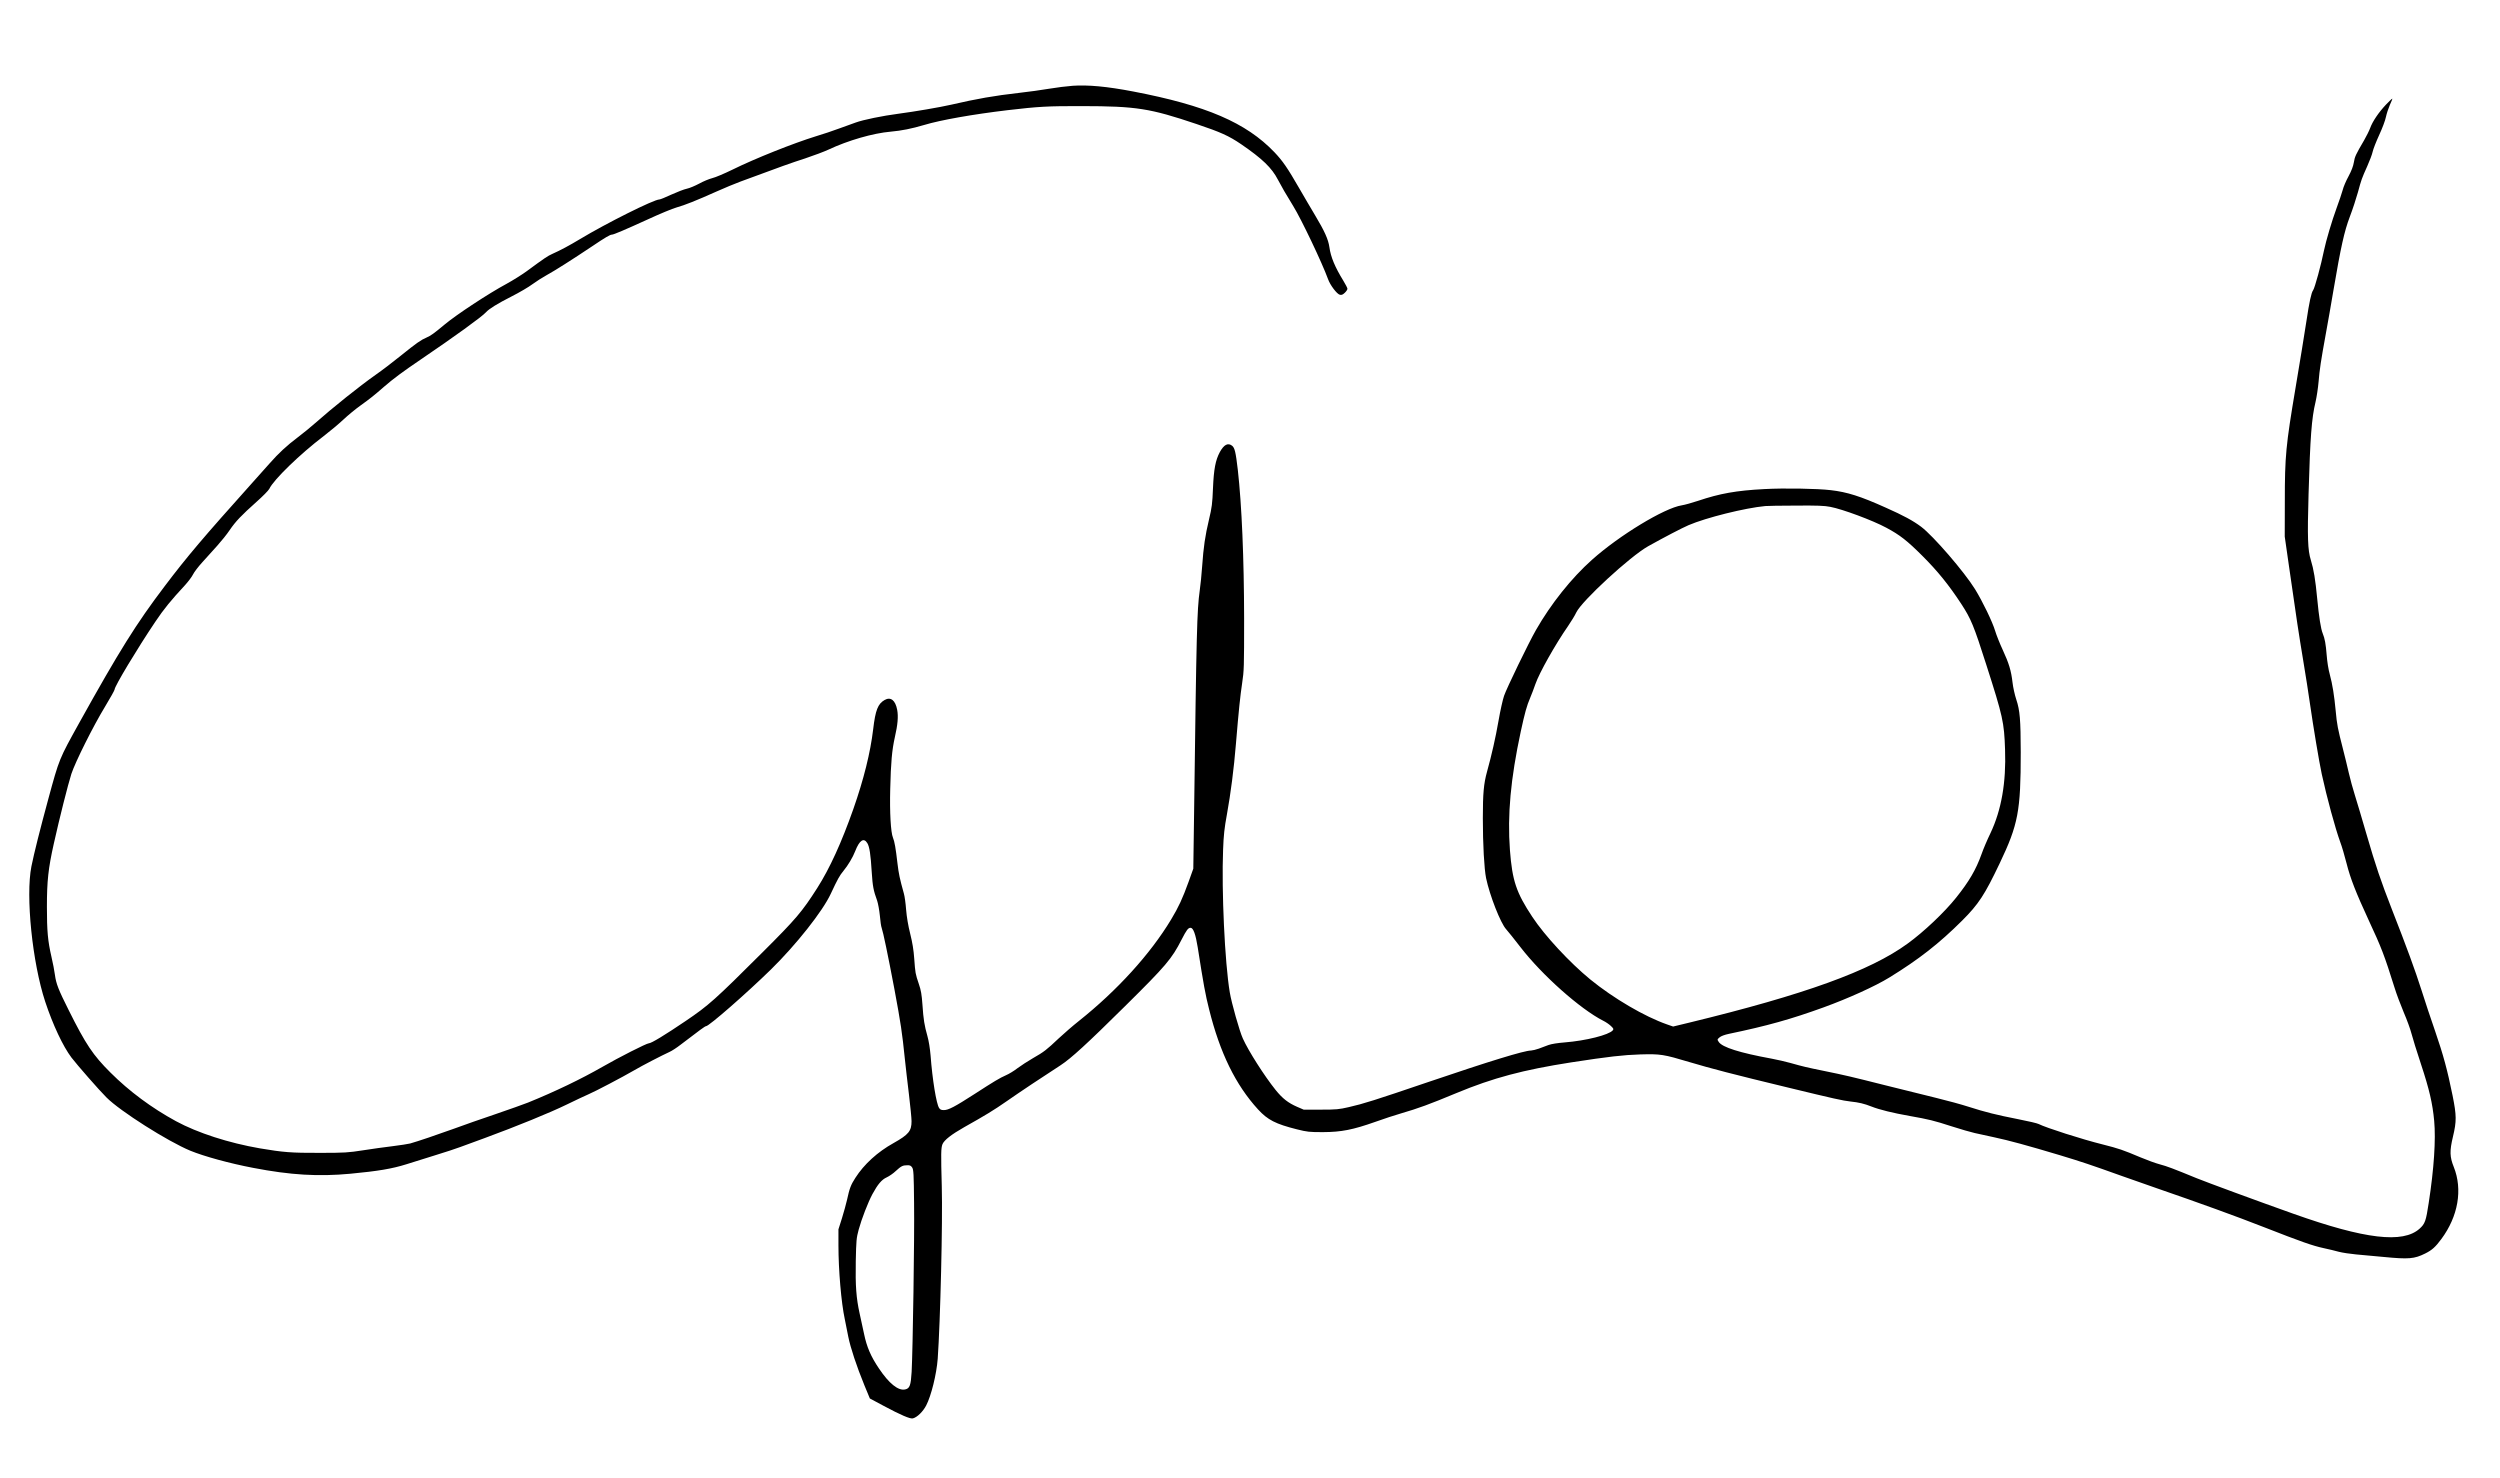
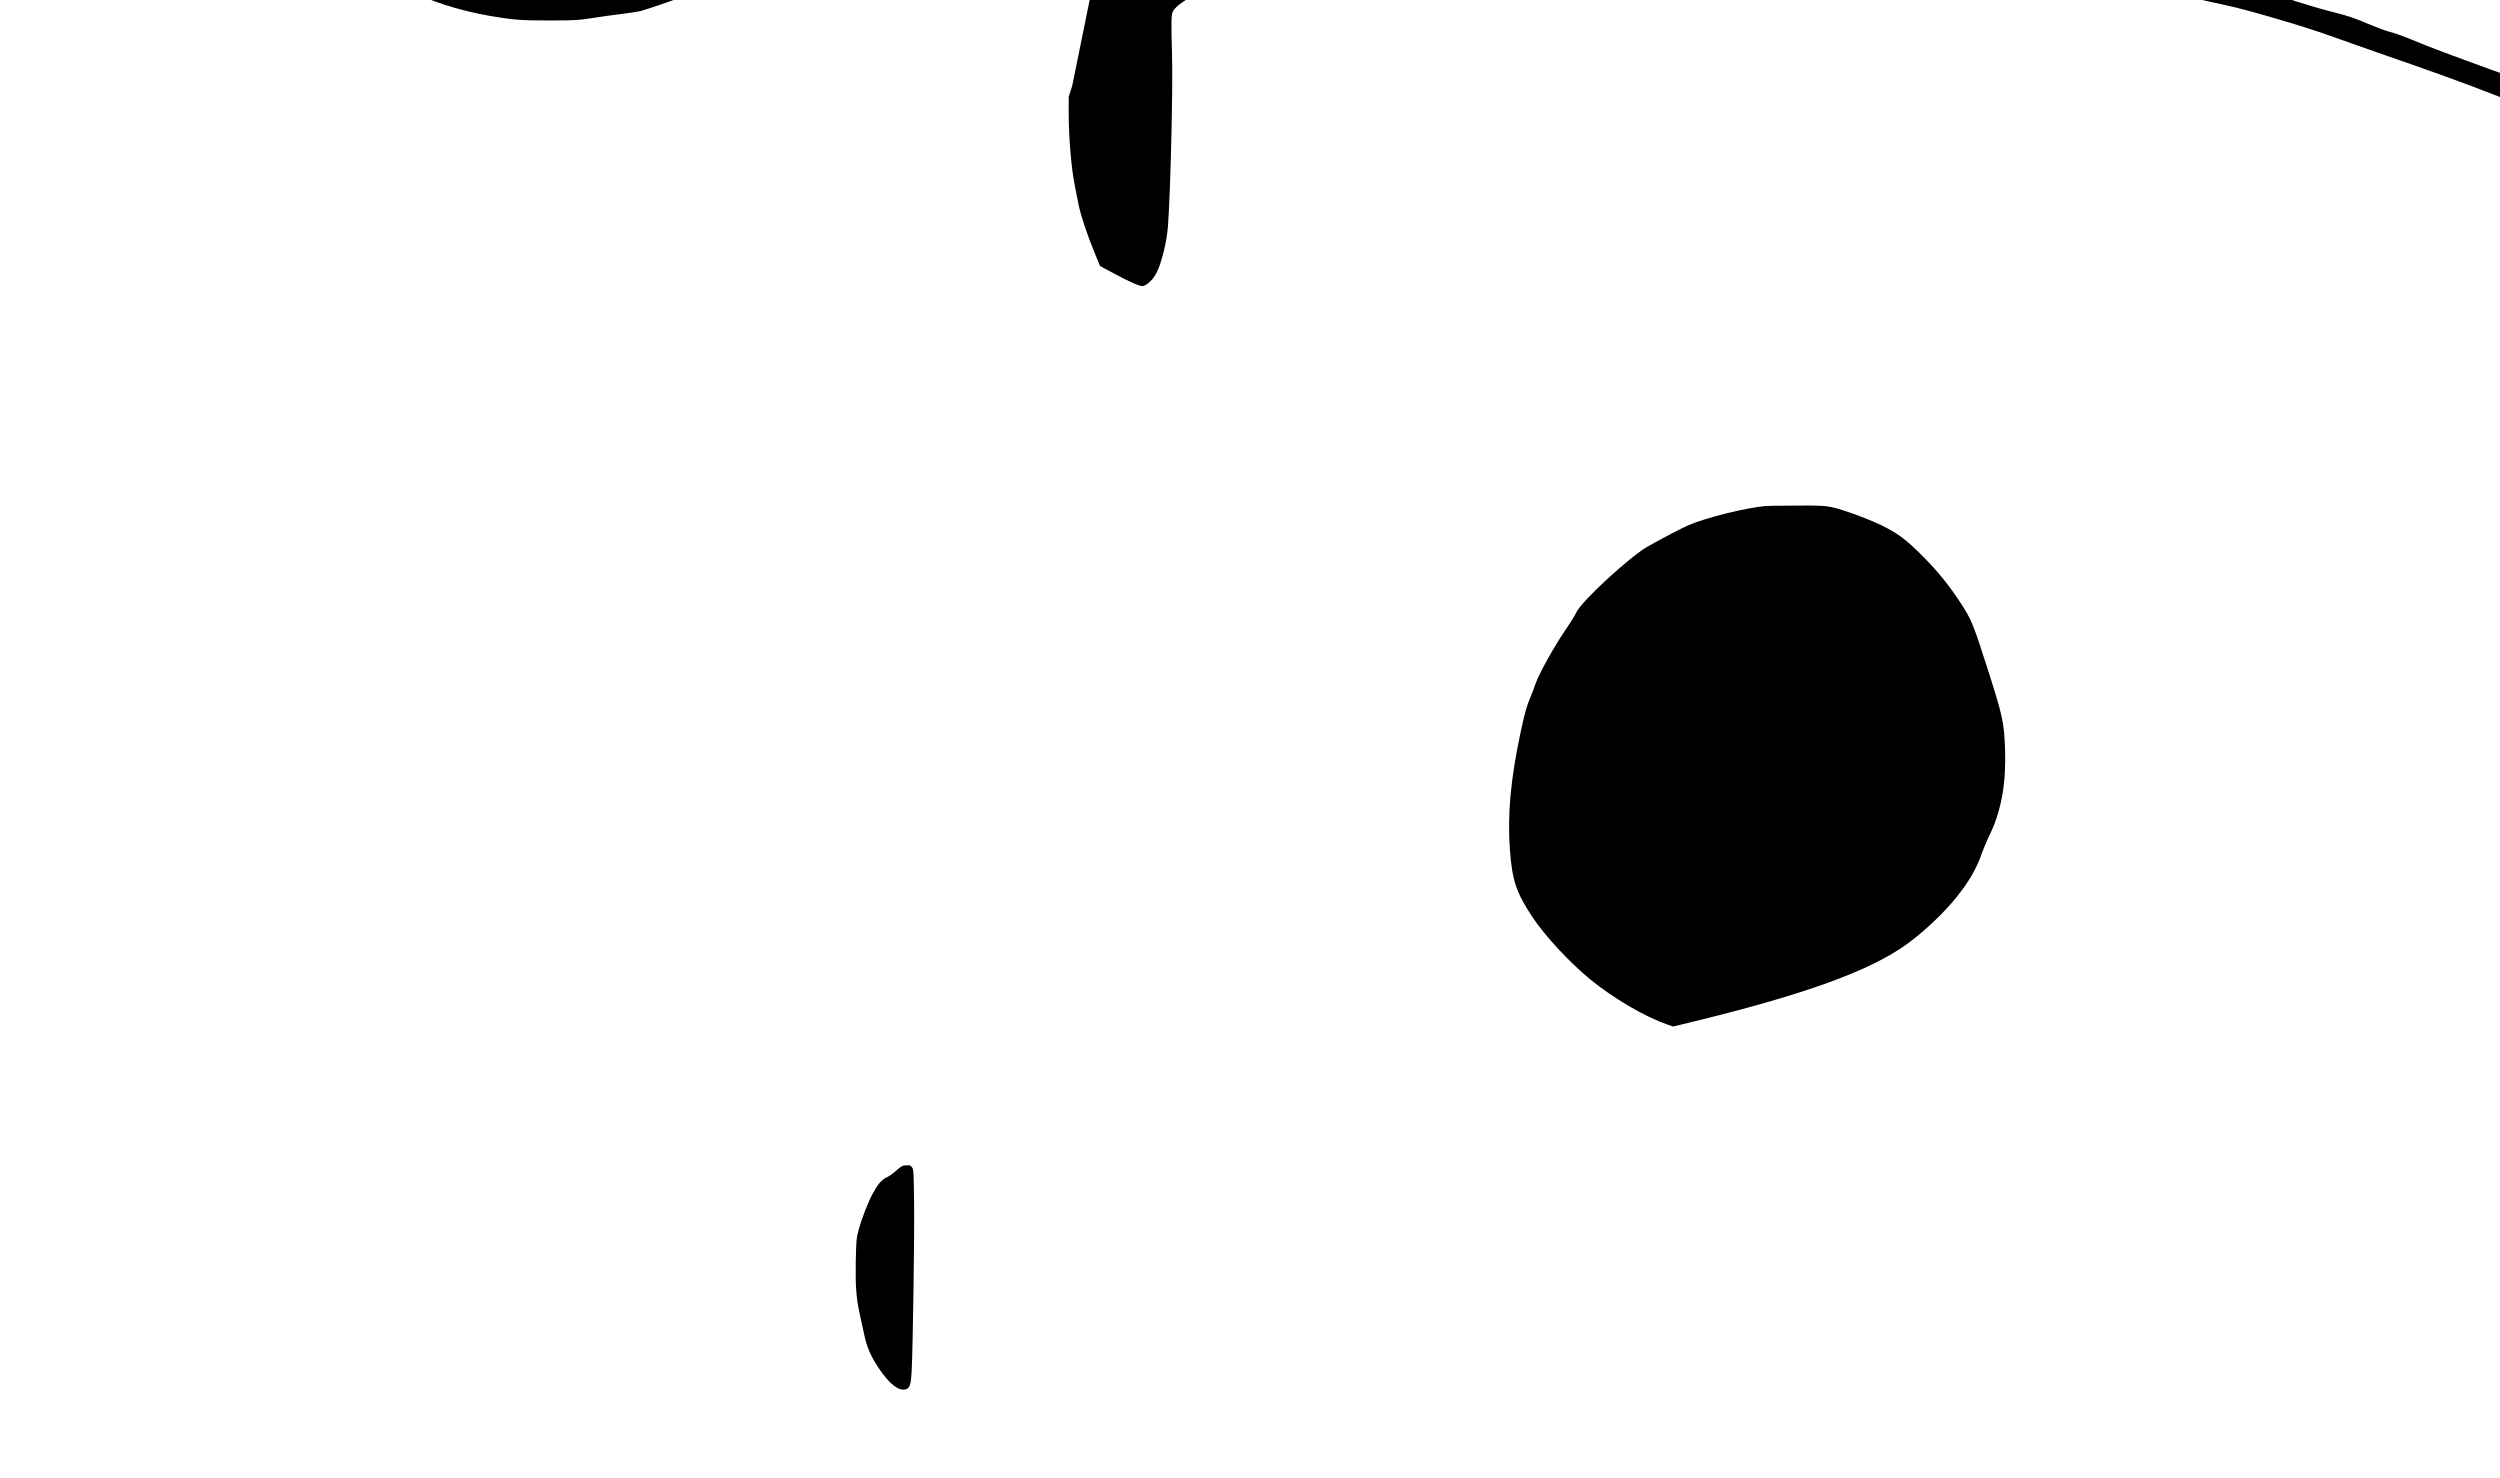
<svg xmlns="http://www.w3.org/2000/svg" version="1.0" width="2770pt" height="1638pt" viewBox="0 0 2770 1638" preserveAspectRatio="xMidYMid meet">
  <g transform="translate(0,1638) scale(0.1,-0.1)" fill="#000000" stroke="none">
-     <path d="M11880 15429 c-58 -4 -172 -18 -255 -32 -82 -14 -232 -35 -333 -46 -274 -31 -467 -65 -753 -131 -127 -29 -402 -76 -583 -100 -176 -23 -392 -67 -476 -98 -30 -11 -111 -40 -180 -65 -69 -26 -186 -65 -260 -87 -249 -77 -674 -246 -925 -370 -88 -43 -189 -86 -224 -94 -35 -9 -100 -36 -145 -61 -45 -24 -106 -50 -136 -56 -30 -6 -107 -36 -171 -65 -64 -30 -123 -54 -133 -54 -61 0 -587 -263 -881 -440 -118 -71 -217 -124 -305 -163 -53 -24 -79 -41 -287 -194 -54 -39 -153 -101 -219 -137 -199 -107 -555 -341 -689 -453 -119 -99 -151 -122 -199 -143 -63 -27 -109 -59 -289 -204 -84 -68 -207 -162 -275 -209 -179 -126 -475 -363 -672 -537 -47 -42 -132 -111 -190 -155 -121 -91 -213 -176 -314 -291 -39 -44 -125 -141 -192 -215 -542 -605 -722 -817 -967 -1141 -320 -422 -505 -719 -951 -1521 -221 -399 -219 -392 -340 -837 -93 -343 -158 -601 -188 -750 -65 -328 10 -1065 153 -1499 84 -254 197 -495 291 -619 60 -79 311 -366 388 -442 151 -152 680 -487 929 -590 154 -63 434 -140 696 -190 414 -80 723 -98 1077 -65 307 29 462 55 621 105 50 16 189 59 307 96 118 36 249 79 290 95 41 15 163 60 270 99 353 130 722 280 910 372 101 49 211 101 244 115 69 29 372 188 501 263 90 53 311 167 394 205 25 11 79 46 120 78 217 166 273 207 284 207 33 0 450 365 720 629 279 274 572 644 662 838 76 163 98 202 140 253 50 60 104 150 131 220 47 121 95 152 134 88 24 -40 37 -123 49 -323 10 -156 19 -202 60 -315 10 -30 24 -105 30 -166 5 -60 14 -122 20 -135 16 -45 68 -292 141 -678 71 -381 86 -482 115 -766 9 -88 30 -268 46 -400 16 -132 29 -266 29 -298 0 -109 -32 -148 -199 -242 -178 -99 -327 -235 -423 -385 -51 -79 -65 -116 -93 -245 -10 -44 -35 -135 -56 -203 l-39 -123 0 -178 c0 -272 31 -635 70 -816 10 -49 28 -138 39 -196 24 -120 92 -327 179 -539 l60 -145 153 -82 c190 -102 294 -146 323 -139 48 12 112 74 148 143 56 107 115 347 128 518 29 411 56 1522 45 1910 -10 366 -9 425 8 468 20 46 100 108 241 188 235 132 326 187 471 288 146 102 403 273 595 397 117 76 296 240 714 654 456 451 519 525 628 739 56 109 73 131 100 131 30 0 56 -73 79 -217 64 -409 85 -525 126 -686 120 -483 294 -838 542 -1109 107 -117 196 -162 431 -221 116 -29 137 -31 290 -31 203 1 330 26 579 114 91 33 220 75 286 94 192 56 310 99 613 225 405 168 739 257 1272 340 416 64 575 82 765 88 224 6 254 2 548 -86 234 -70 479 -134 1092 -282 507 -123 601 -144 690 -154 89 -9 152 -24 230 -55 88 -35 238 -72 425 -105 214 -38 267 -51 465 -115 99 -32 214 -65 255 -74 41 -9 138 -30 215 -47 164 -35 370 -91 730 -199 244 -74 334 -104 680 -228 77 -28 253 -89 390 -137 481 -166 873 -308 1190 -432 419 -164 540 -206 660 -232 55 -12 132 -30 170 -41 39 -10 124 -23 190 -29 66 -6 203 -19 305 -28 279 -27 340 -22 461 38 76 38 113 71 179 160 187 252 238 549 138 799 -45 111 -47 177 -9 336 41 172 40 234 -4 454 -58 286 -103 451 -192 710 -47 135 -116 342 -153 460 -69 217 -163 474 -328 895 -123 316 -179 480 -282 835 -49 168 -106 361 -128 430 -22 69 -52 179 -67 245 -15 66 -45 190 -67 275 -54 210 -65 264 -78 410 -16 171 -36 298 -66 408 -15 53 -29 143 -34 211 -10 127 -21 186 -44 242 -21 50 -42 185 -61 384 -20 212 -39 327 -71 430 -34 109 -39 248 -25 730 18 631 34 842 77 1020 13 55 28 156 34 225 12 142 25 227 80 530 22 118 60 337 85 485 82 481 120 652 181 813 31 81 71 203 90 272 39 143 41 149 104 290 26 58 53 129 59 158 6 29 39 113 72 185 34 73 68 163 75 200 8 38 28 98 44 135 17 36 29 67 27 69 -2 2 -34 -28 -71 -67 -80 -85 -148 -185 -175 -260 -11 -30 -42 -91 -67 -135 -93 -159 -103 -181 -113 -243 -7 -43 -26 -93 -59 -155 -28 -51 -57 -119 -65 -153 -9 -33 -39 -122 -67 -198 -52 -141 -118 -365 -140 -471 -32 -159 -102 -415 -120 -440 -21 -28 -43 -132 -75 -345 -20 -129 -73 -461 -120 -736 -108 -642 -119 -756 -119 -1259 l-1 -390 48 -335 c84 -588 107 -739 157 -1040 27 -162 61 -378 75 -480 36 -251 101 -641 130 -776 56 -258 149 -600 205 -754 18 -47 49 -153 70 -236 43 -170 103 -322 247 -634 139 -298 173 -387 283 -738 22 -73 70 -199 104 -280 35 -81 73 -186 85 -233 12 -47 59 -200 106 -341 92 -278 128 -434 146 -628 19 -207 -2 -529 -61 -910 -30 -200 -41 -230 -101 -284 -184 -166 -605 -116 -1394 164 -408 145 -959 348 -1075 395 -261 107 -329 133 -409 154 -46 12 -142 47 -213 77 -199 84 -241 98 -418 143 -233 58 -626 184 -712 227 -15 8 -116 32 -225 53 -244 48 -367 79 -548 137 -77 25 -241 70 -365 100 -124 30 -378 93 -565 140 -381 96 -435 109 -684 160 -181 37 -213 44 -366 87 -49 14 -142 35 -205 47 -355 65 -547 126 -586 185 -18 27 -18 28 9 51 16 14 56 29 104 39 422 88 687 162 1048 293 275 100 571 234 729 331 327 201 552 377 807 631 182 182 249 284 416 635 205 430 233 578 233 1230 -1 360 -9 463 -49 583 -17 51 -36 136 -42 190 -15 131 -40 213 -109 362 -32 69 -70 164 -84 211 -30 100 -139 325 -222 460 -120 194 -463 591 -597 692 -89 67 -196 125 -392 212 -282 127 -428 173 -610 194 -151 18 -518 24 -735 12 -311 -16 -494 -49 -735 -130 -66 -22 -148 -45 -181 -50 -193 -30 -692 -333 -994 -603 -228 -203 -456 -489 -621 -778 -82 -143 -325 -645 -354 -730 -14 -41 -42 -165 -61 -275 -33 -190 -75 -375 -128 -567 -36 -131 -46 -237 -46 -513 0 -294 15 -560 36 -665 40 -191 160 -499 223 -567 21 -23 91 -111 156 -195 241 -313 665 -689 919 -818 27 -13 65 -39 84 -57 30 -28 33 -35 22 -49 -43 -51 -296 -115 -533 -134 -77 -6 -147 -17 -180 -29 -28 -11 -77 -29 -107 -40 -30 -11 -69 -20 -86 -21 -75 0 -461 -119 -1130 -346 -605 -206 -727 -244 -889 -281 -108 -25 -138 -28 -310 -28 l-190 0 -72 31 c-101 44 -162 92 -239 187 -126 157 -302 434 -363 570 -37 80 -126 396 -145 512 -55 329 -92 1124 -74 1580 6 162 14 237 43 395 41 226 77 505 99 775 32 385 48 533 69 675 21 137 22 178 22 720 -1 660 -26 1256 -70 1645 -23 197 -34 242 -63 266 -46 36 -90 13 -136 -70 -48 -90 -67 -188 -76 -401 -7 -172 -12 -212 -44 -346 -43 -181 -61 -305 -76 -519 -6 -88 -18 -209 -27 -270 -30 -219 -36 -439 -62 -2440 l-9 -640 -52 -145 c-66 -183 -111 -281 -195 -420 -230 -382 -598 -786 -1020 -1122 -66 -52 -167 -140 -225 -194 -133 -126 -162 -149 -285 -219 -55 -32 -131 -81 -170 -110 -38 -30 -96 -65 -129 -79 -70 -31 -130 -67 -348 -208 -217 -140 -289 -178 -339 -178 -30 0 -42 5 -54 24 -30 46 -74 313 -94 581 -7 81 -20 162 -35 215 -33 117 -44 182 -55 347 -8 113 -16 161 -40 230 -39 116 -39 119 -51 280 -7 99 -20 178 -45 278 -23 92 -38 183 -45 265 -5 69 -16 150 -25 180 -46 166 -57 217 -71 335 -19 166 -32 241 -50 284 -24 58 -37 278 -30 541 7 291 19 428 51 571 32 139 40 230 26 304 -20 106 -72 147 -139 109 -75 -43 -102 -112 -127 -324 -31 -260 -104 -554 -220 -885 -130 -369 -261 -657 -400 -875 -168 -263 -234 -341 -604 -710 -530 -529 -600 -591 -854 -763 -229 -155 -380 -247 -408 -247 -24 0 -332 -156 -514 -261 -232 -133 -524 -274 -825 -396 -47 -19 -209 -76 -360 -128 -151 -51 -360 -124 -465 -163 -182 -66 -395 -138 -480 -162 -22 -6 -110 -19 -195 -30 -85 -10 -234 -31 -330 -46 -160 -25 -200 -28 -475 -28 -316 -1 -406 6 -665 50 -346 60 -690 171 -930 301 -270 147 -519 332 -725 538 -194 193 -274 312 -465 695 -112 223 -138 290 -151 387 -5 43 -23 134 -39 203 -40 174 -50 283 -50 552 0 286 15 425 76 698 64 288 158 659 195 775 43 131 241 528 373 745 58 96 106 182 106 190 0 36 252 455 452 752 93 139 173 237 329 405 36 40 76 93 88 118 12 25 58 86 104 136 45 50 119 132 165 183 45 50 107 127 137 172 66 97 130 164 296 312 70 62 134 127 143 145 48 102 340 385 604 586 68 52 165 133 215 180 51 48 137 119 192 158 106 76 151 112 261 208 100 87 205 165 404 300 370 251 682 476 725 525 34 38 124 94 285 176 85 43 189 104 230 135 41 30 111 75 155 99 88 48 284 172 505 320 147 99 200 130 220 130 20 0 148 55 396 168 132 61 276 121 320 133 90 25 221 77 444 177 85 38 205 88 265 110 456 169 560 206 715 256 96 32 213 76 260 98 217 102 493 182 690 199 122 11 231 33 370 74 182 55 540 118 925 164 341 40 445 46 825 45 601 -1 750 -24 1269 -199 267 -90 356 -130 493 -223 235 -161 340 -262 408 -394 43 -81 85 -155 169 -291 92 -149 320 -629 386 -810 23 -66 98 -165 130 -173 20 -5 33 0 56 22 16 15 29 35 29 44 0 9 -21 49 -46 90 -92 150 -139 261 -154 371 -12 86 -54 179 -159 354 -43 71 -122 207 -176 300 -130 226 -183 302 -274 398 -314 328 -756 518 -1565 673 -293 56 -498 75 -676 63z m8400 -4665 c134 -25 470 -150 620 -231 150 -80 231 -143 401 -313 167 -167 290 -318 429 -530 109 -167 140 -242 278 -675 184 -574 198 -637 208 -940 13 -364 -40 -669 -161 -925 -36 -74 -81 -180 -100 -235 -62 -172 -137 -301 -281 -481 -128 -161 -359 -380 -539 -510 -414 -302 -1139 -564 -2419 -875 l-178 -43 -66 23 c-250 87 -594 289 -852 499 -229 188 -504 484 -642 693 -178 269 -222 400 -248 739 -29 391 7 788 120 1315 45 207 66 284 105 375 15 35 41 103 57 150 44 127 222 442 363 645 34 50 75 116 90 149 60 127 597 622 797 734 185 103 371 200 447 233 193 83 625 191 851 212 19 2 171 5 336 5 237 2 320 -1 384 -14z m-10173 -7320 c15 -24 18 -67 21 -398 5 -378 -14 -1621 -27 -1866 -9 -151 -21 -184 -72 -195 -76 -17 -178 65 -290 232 -90 133 -135 238 -165 382 -14 64 -36 166 -49 226 -38 172 -48 307 -43 582 5 230 7 255 32 348 32 118 104 304 153 395 58 107 102 160 158 185 28 13 73 44 100 70 59 54 77 64 127 64 30 1 41 -4 55 -25z" />
+     <path d="M11880 15429 l-39 -123 0 -178 c0 -272 31 -635 70 -816 10 -49 28 -138 39 -196 24 -120 92 -327 179 -539 l60 -145 153 -82 c190 -102 294 -146 323 -139 48 12 112 74 148 143 56 107 115 347 128 518 29 411 56 1522 45 1910 -10 366 -9 425 8 468 20 46 100 108 241 188 235 132 326 187 471 288 146 102 403 273 595 397 117 76 296 240 714 654 456 451 519 525 628 739 56 109 73 131 100 131 30 0 56 -73 79 -217 64 -409 85 -525 126 -686 120 -483 294 -838 542 -1109 107 -117 196 -162 431 -221 116 -29 137 -31 290 -31 203 1 330 26 579 114 91 33 220 75 286 94 192 56 310 99 613 225 405 168 739 257 1272 340 416 64 575 82 765 88 224 6 254 2 548 -86 234 -70 479 -134 1092 -282 507 -123 601 -144 690 -154 89 -9 152 -24 230 -55 88 -35 238 -72 425 -105 214 -38 267 -51 465 -115 99 -32 214 -65 255 -74 41 -9 138 -30 215 -47 164 -35 370 -91 730 -199 244 -74 334 -104 680 -228 77 -28 253 -89 390 -137 481 -166 873 -308 1190 -432 419 -164 540 -206 660 -232 55 -12 132 -30 170 -41 39 -10 124 -23 190 -29 66 -6 203 -19 305 -28 279 -27 340 -22 461 38 76 38 113 71 179 160 187 252 238 549 138 799 -45 111 -47 177 -9 336 41 172 40 234 -4 454 -58 286 -103 451 -192 710 -47 135 -116 342 -153 460 -69 217 -163 474 -328 895 -123 316 -179 480 -282 835 -49 168 -106 361 -128 430 -22 69 -52 179 -67 245 -15 66 -45 190 -67 275 -54 210 -65 264 -78 410 -16 171 -36 298 -66 408 -15 53 -29 143 -34 211 -10 127 -21 186 -44 242 -21 50 -42 185 -61 384 -20 212 -39 327 -71 430 -34 109 -39 248 -25 730 18 631 34 842 77 1020 13 55 28 156 34 225 12 142 25 227 80 530 22 118 60 337 85 485 82 481 120 652 181 813 31 81 71 203 90 272 39 143 41 149 104 290 26 58 53 129 59 158 6 29 39 113 72 185 34 73 68 163 75 200 8 38 28 98 44 135 17 36 29 67 27 69 -2 2 -34 -28 -71 -67 -80 -85 -148 -185 -175 -260 -11 -30 -42 -91 -67 -135 -93 -159 -103 -181 -113 -243 -7 -43 -26 -93 -59 -155 -28 -51 -57 -119 -65 -153 -9 -33 -39 -122 -67 -198 -52 -141 -118 -365 -140 -471 -32 -159 -102 -415 -120 -440 -21 -28 -43 -132 -75 -345 -20 -129 -73 -461 -120 -736 -108 -642 -119 -756 -119 -1259 l-1 -390 48 -335 c84 -588 107 -739 157 -1040 27 -162 61 -378 75 -480 36 -251 101 -641 130 -776 56 -258 149 -600 205 -754 18 -47 49 -153 70 -236 43 -170 103 -322 247 -634 139 -298 173 -387 283 -738 22 -73 70 -199 104 -280 35 -81 73 -186 85 -233 12 -47 59 -200 106 -341 92 -278 128 -434 146 -628 19 -207 -2 -529 -61 -910 -30 -200 -41 -230 -101 -284 -184 -166 -605 -116 -1394 164 -408 145 -959 348 -1075 395 -261 107 -329 133 -409 154 -46 12 -142 47 -213 77 -199 84 -241 98 -418 143 -233 58 -626 184 -712 227 -15 8 -116 32 -225 53 -244 48 -367 79 -548 137 -77 25 -241 70 -365 100 -124 30 -378 93 -565 140 -381 96 -435 109 -684 160 -181 37 -213 44 -366 87 -49 14 -142 35 -205 47 -355 65 -547 126 -586 185 -18 27 -18 28 9 51 16 14 56 29 104 39 422 88 687 162 1048 293 275 100 571 234 729 331 327 201 552 377 807 631 182 182 249 284 416 635 205 430 233 578 233 1230 -1 360 -9 463 -49 583 -17 51 -36 136 -42 190 -15 131 -40 213 -109 362 -32 69 -70 164 -84 211 -30 100 -139 325 -222 460 -120 194 -463 591 -597 692 -89 67 -196 125 -392 212 -282 127 -428 173 -610 194 -151 18 -518 24 -735 12 -311 -16 -494 -49 -735 -130 -66 -22 -148 -45 -181 -50 -193 -30 -692 -333 -994 -603 -228 -203 -456 -489 -621 -778 -82 -143 -325 -645 -354 -730 -14 -41 -42 -165 -61 -275 -33 -190 -75 -375 -128 -567 -36 -131 -46 -237 -46 -513 0 -294 15 -560 36 -665 40 -191 160 -499 223 -567 21 -23 91 -111 156 -195 241 -313 665 -689 919 -818 27 -13 65 -39 84 -57 30 -28 33 -35 22 -49 -43 -51 -296 -115 -533 -134 -77 -6 -147 -17 -180 -29 -28 -11 -77 -29 -107 -40 -30 -11 -69 -20 -86 -21 -75 0 -461 -119 -1130 -346 -605 -206 -727 -244 -889 -281 -108 -25 -138 -28 -310 -28 l-190 0 -72 31 c-101 44 -162 92 -239 187 -126 157 -302 434 -363 570 -37 80 -126 396 -145 512 -55 329 -92 1124 -74 1580 6 162 14 237 43 395 41 226 77 505 99 775 32 385 48 533 69 675 21 137 22 178 22 720 -1 660 -26 1256 -70 1645 -23 197 -34 242 -63 266 -46 36 -90 13 -136 -70 -48 -90 -67 -188 -76 -401 -7 -172 -12 -212 -44 -346 -43 -181 -61 -305 -76 -519 -6 -88 -18 -209 -27 -270 -30 -219 -36 -439 -62 -2440 l-9 -640 -52 -145 c-66 -183 -111 -281 -195 -420 -230 -382 -598 -786 -1020 -1122 -66 -52 -167 -140 -225 -194 -133 -126 -162 -149 -285 -219 -55 -32 -131 -81 -170 -110 -38 -30 -96 -65 -129 -79 -70 -31 -130 -67 -348 -208 -217 -140 -289 -178 -339 -178 -30 0 -42 5 -54 24 -30 46 -74 313 -94 581 -7 81 -20 162 -35 215 -33 117 -44 182 -55 347 -8 113 -16 161 -40 230 -39 116 -39 119 -51 280 -7 99 -20 178 -45 278 -23 92 -38 183 -45 265 -5 69 -16 150 -25 180 -46 166 -57 217 -71 335 -19 166 -32 241 -50 284 -24 58 -37 278 -30 541 7 291 19 428 51 571 32 139 40 230 26 304 -20 106 -72 147 -139 109 -75 -43 -102 -112 -127 -324 -31 -260 -104 -554 -220 -885 -130 -369 -261 -657 -400 -875 -168 -263 -234 -341 -604 -710 -530 -529 -600 -591 -854 -763 -229 -155 -380 -247 -408 -247 -24 0 -332 -156 -514 -261 -232 -133 -524 -274 -825 -396 -47 -19 -209 -76 -360 -128 -151 -51 -360 -124 -465 -163 -182 -66 -395 -138 -480 -162 -22 -6 -110 -19 -195 -30 -85 -10 -234 -31 -330 -46 -160 -25 -200 -28 -475 -28 -316 -1 -406 6 -665 50 -346 60 -690 171 -930 301 -270 147 -519 332 -725 538 -194 193 -274 312 -465 695 -112 223 -138 290 -151 387 -5 43 -23 134 -39 203 -40 174 -50 283 -50 552 0 286 15 425 76 698 64 288 158 659 195 775 43 131 241 528 373 745 58 96 106 182 106 190 0 36 252 455 452 752 93 139 173 237 329 405 36 40 76 93 88 118 12 25 58 86 104 136 45 50 119 132 165 183 45 50 107 127 137 172 66 97 130 164 296 312 70 62 134 127 143 145 48 102 340 385 604 586 68 52 165 133 215 180 51 48 137 119 192 158 106 76 151 112 261 208 100 87 205 165 404 300 370 251 682 476 725 525 34 38 124 94 285 176 85 43 189 104 230 135 41 30 111 75 155 99 88 48 284 172 505 320 147 99 200 130 220 130 20 0 148 55 396 168 132 61 276 121 320 133 90 25 221 77 444 177 85 38 205 88 265 110 456 169 560 206 715 256 96 32 213 76 260 98 217 102 493 182 690 199 122 11 231 33 370 74 182 55 540 118 925 164 341 40 445 46 825 45 601 -1 750 -24 1269 -199 267 -90 356 -130 493 -223 235 -161 340 -262 408 -394 43 -81 85 -155 169 -291 92 -149 320 -629 386 -810 23 -66 98 -165 130 -173 20 -5 33 0 56 22 16 15 29 35 29 44 0 9 -21 49 -46 90 -92 150 -139 261 -154 371 -12 86 -54 179 -159 354 -43 71 -122 207 -176 300 -130 226 -183 302 -274 398 -314 328 -756 518 -1565 673 -293 56 -498 75 -676 63z m8400 -4665 c134 -25 470 -150 620 -231 150 -80 231 -143 401 -313 167 -167 290 -318 429 -530 109 -167 140 -242 278 -675 184 -574 198 -637 208 -940 13 -364 -40 -669 -161 -925 -36 -74 -81 -180 -100 -235 -62 -172 -137 -301 -281 -481 -128 -161 -359 -380 -539 -510 -414 -302 -1139 -564 -2419 -875 l-178 -43 -66 23 c-250 87 -594 289 -852 499 -229 188 -504 484 -642 693 -178 269 -222 400 -248 739 -29 391 7 788 120 1315 45 207 66 284 105 375 15 35 41 103 57 150 44 127 222 442 363 645 34 50 75 116 90 149 60 127 597 622 797 734 185 103 371 200 447 233 193 83 625 191 851 212 19 2 171 5 336 5 237 2 320 -1 384 -14z m-10173 -7320 c15 -24 18 -67 21 -398 5 -378 -14 -1621 -27 -1866 -9 -151 -21 -184 -72 -195 -76 -17 -178 65 -290 232 -90 133 -135 238 -165 382 -14 64 -36 166 -49 226 -38 172 -48 307 -43 582 5 230 7 255 32 348 32 118 104 304 153 395 58 107 102 160 158 185 28 13 73 44 100 70 59 54 77 64 127 64 30 1 41 -4 55 -25z" />
  </g>
</svg>